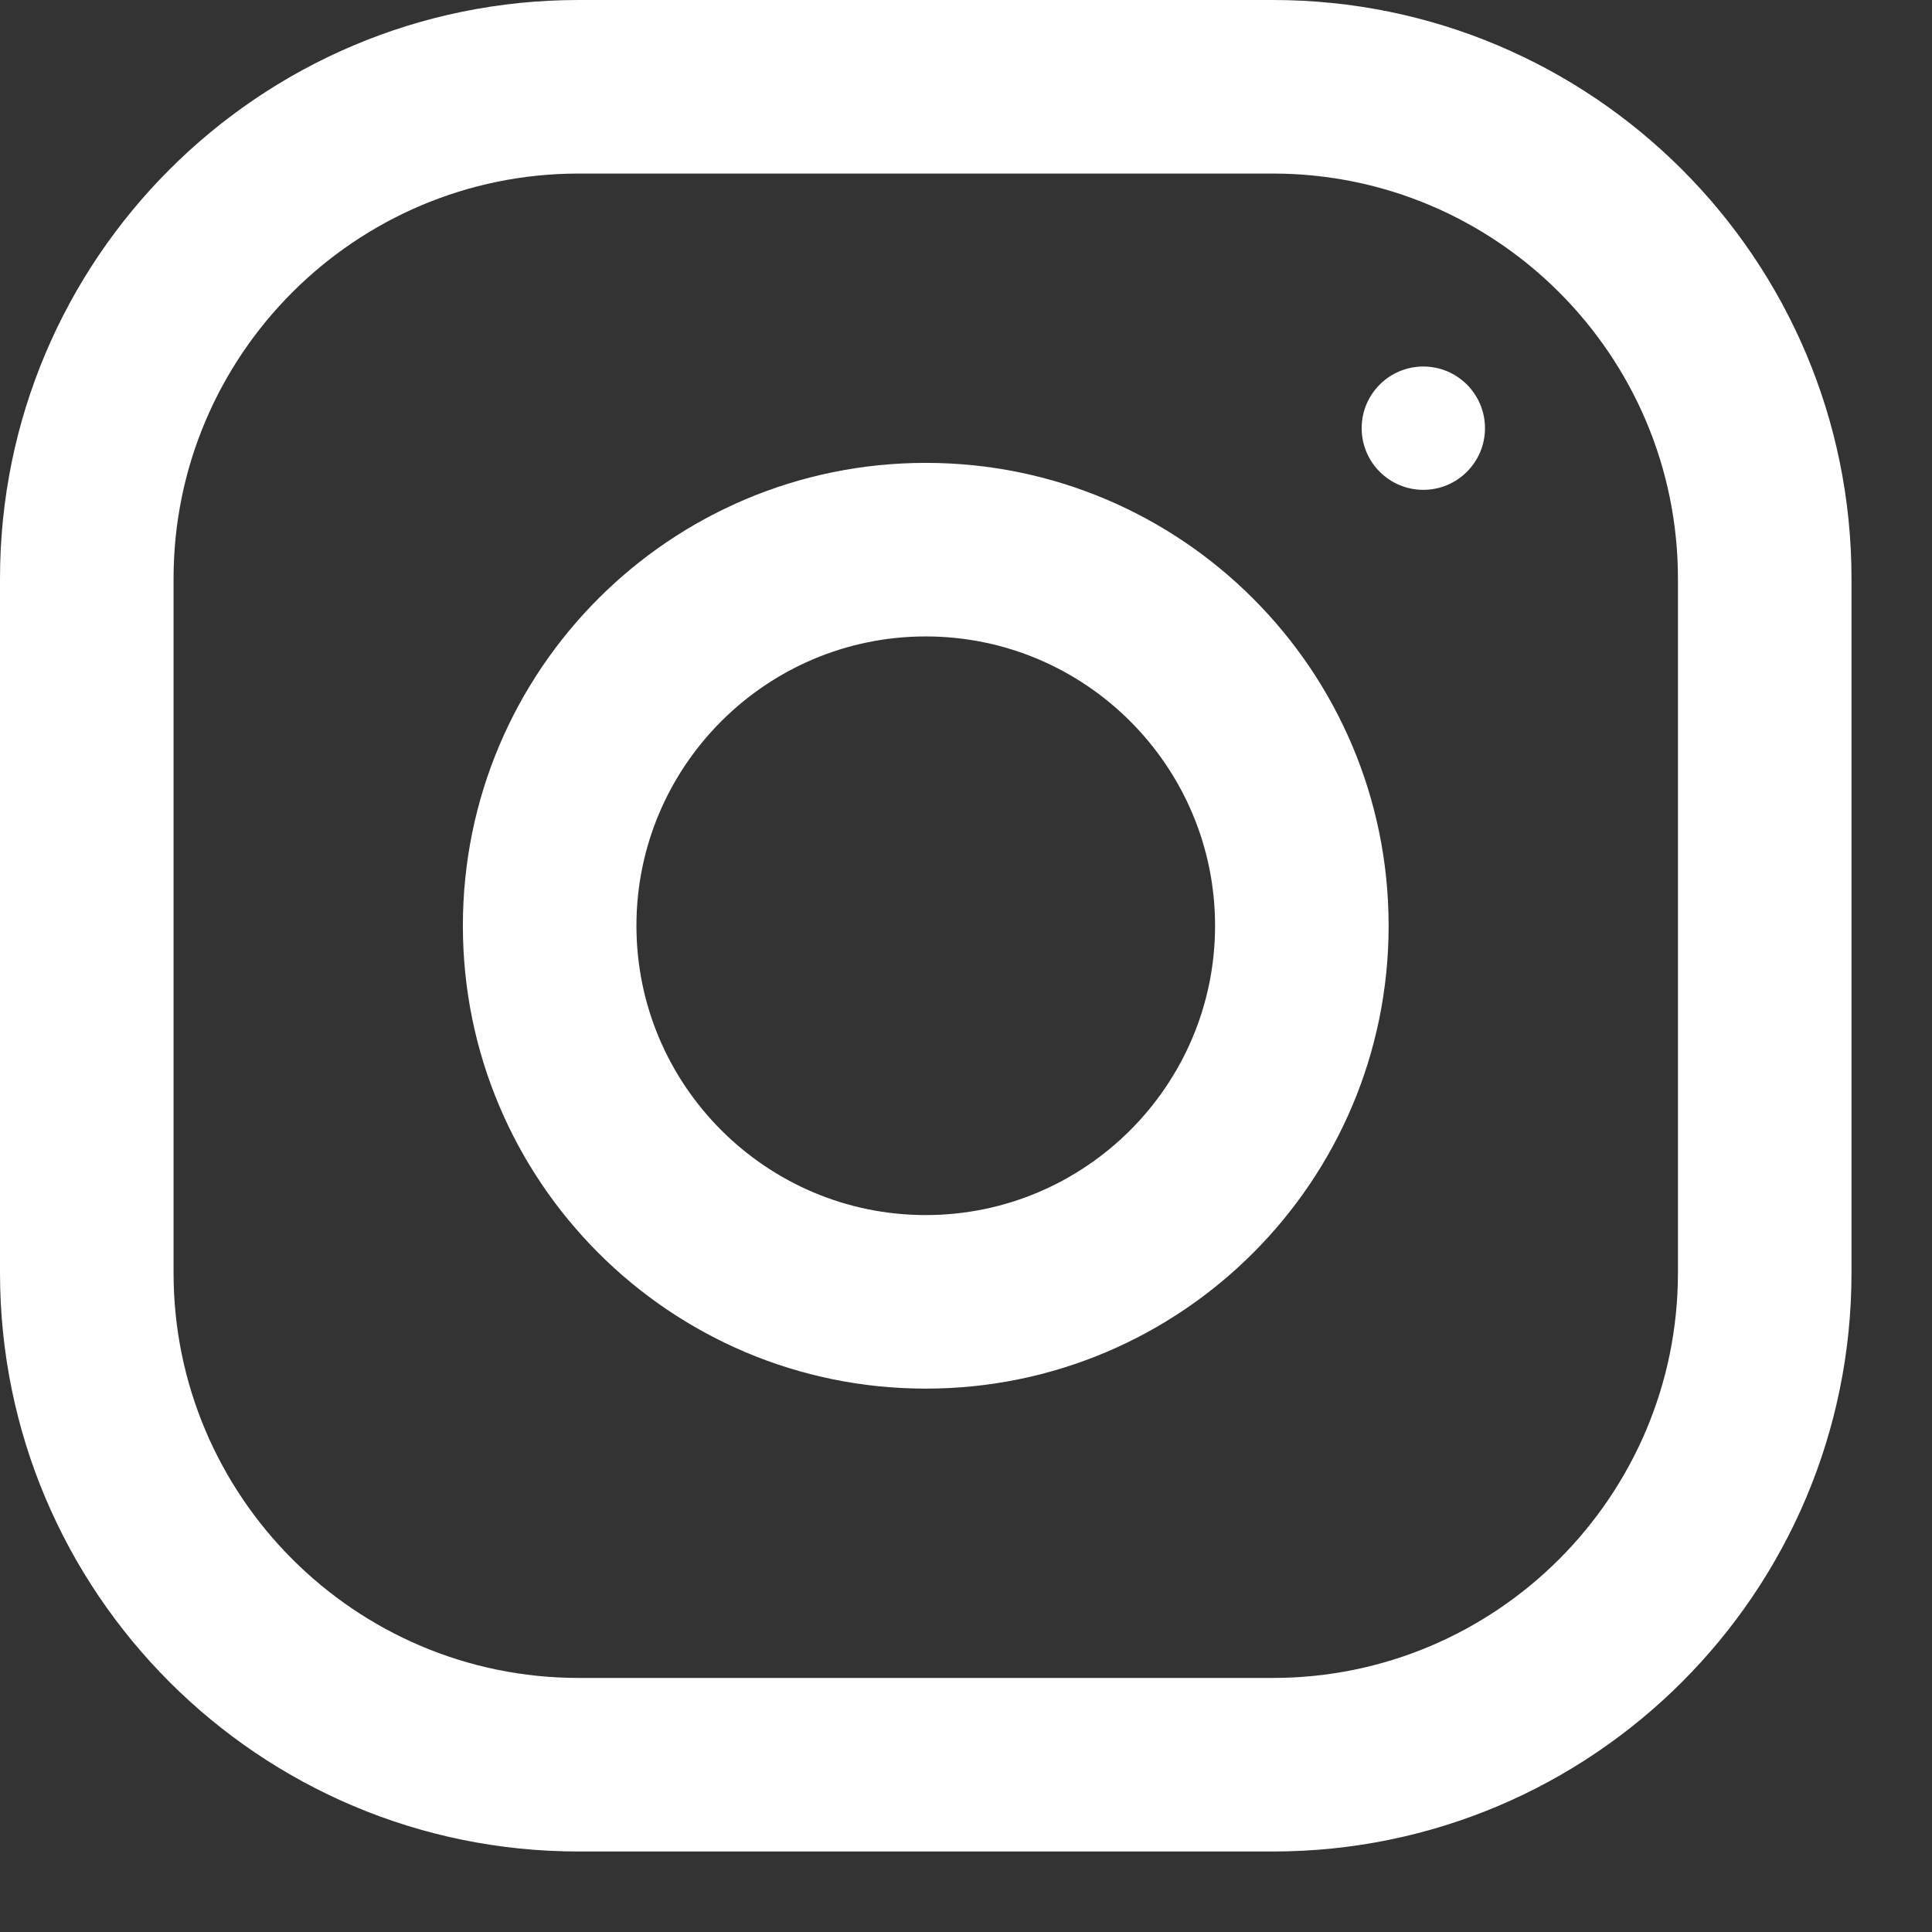
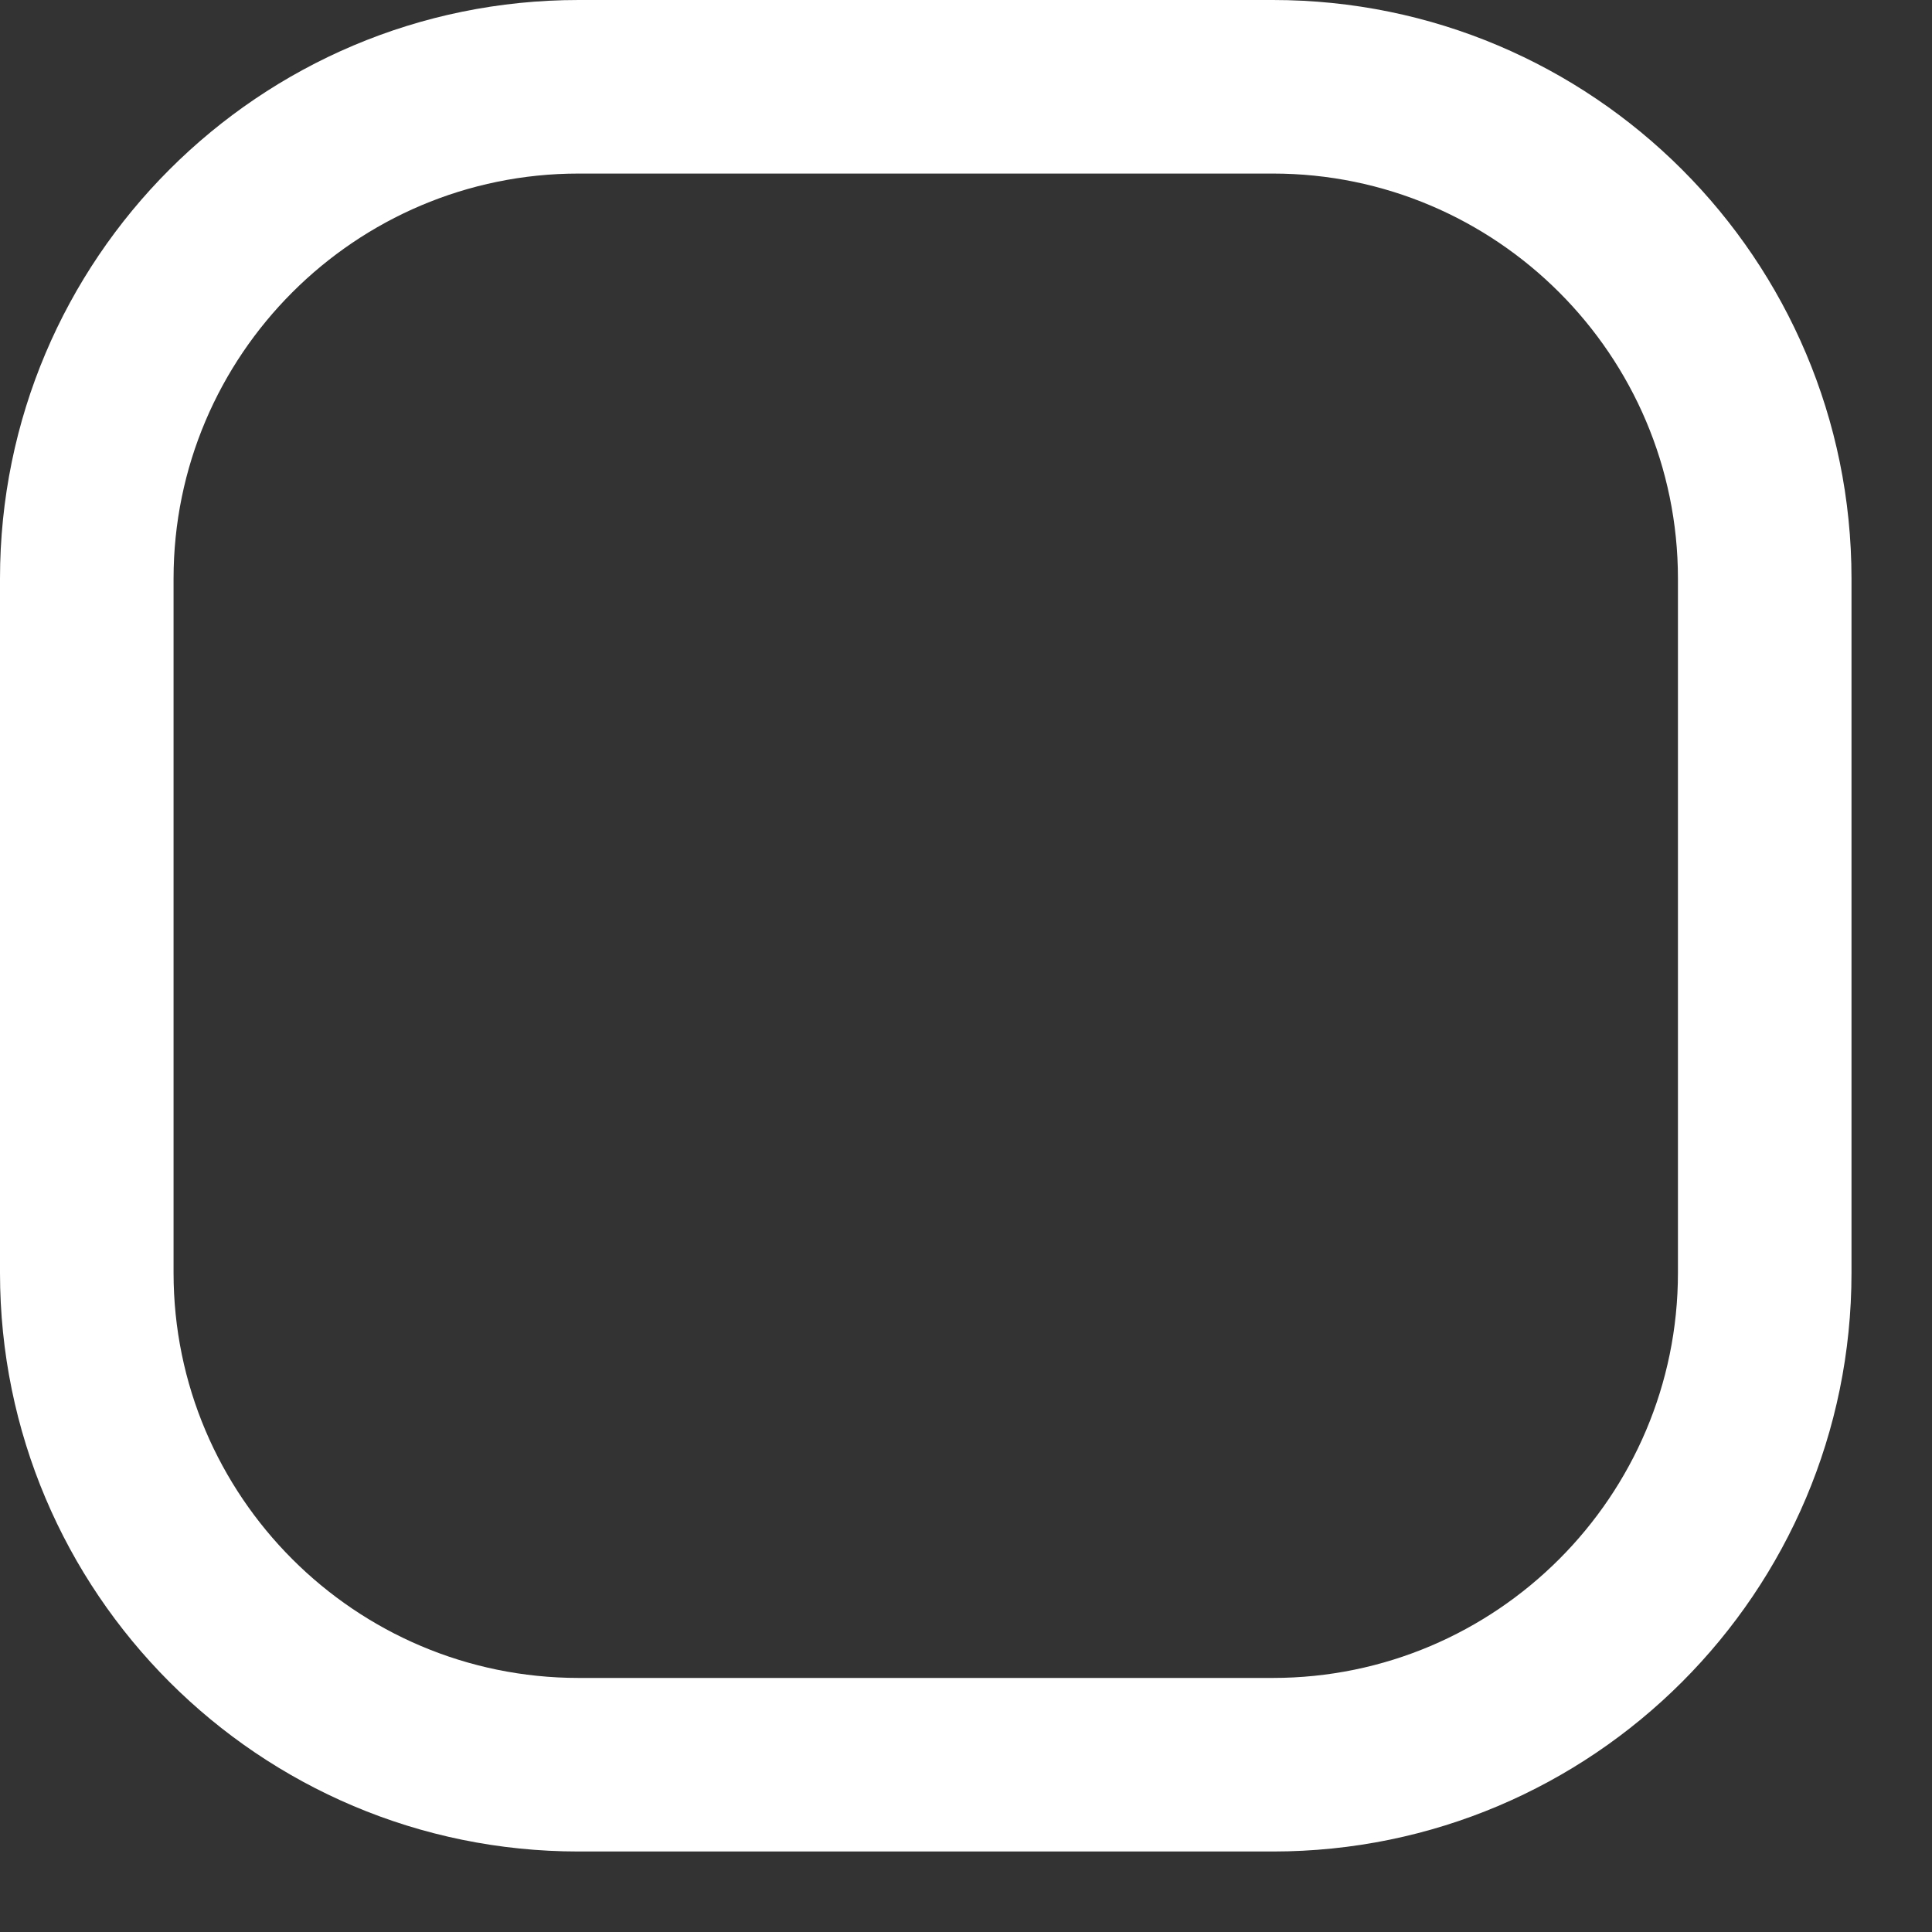
<svg xmlns="http://www.w3.org/2000/svg" width="24" height="24" viewBox="0 0 24 24" fill="none">
  <rect x="0" y="0" width="24" height="24" fill="#333333" stroke="none" />
  <path d="M15.812 0H7.188C3.219 0 0 3.219 0 7.188V15.812C0 19.781 3.219 23 7.188 23H15.812C19.781 23 23 19.781 23 15.812V7.188C23 3.219 19.781 0 15.812 0ZM20.844 15.812C20.844 18.587 18.587 20.844 15.812 20.844H7.188C4.413 20.844 2.156 18.587 2.156 15.812V7.188C2.156 4.413 4.413 2.156 7.188 2.156H15.812C18.587 2.156 20.844 4.413 20.844 7.188V15.812Z" fill="white" />
-   <path d="M11.5 5.75C8.325 5.75 5.75 8.325 5.75 11.5C5.75 14.675 8.325 17.25 11.5 17.25C14.675 17.25 17.25 14.675 17.25 11.5C17.25 8.325 14.675 5.75 11.5 5.75ZM11.5 15.094C9.519 15.094 7.906 13.481 7.906 11.5C7.906 9.518 9.519 7.906 11.5 7.906C13.481 7.906 15.094 9.518 15.094 11.5C15.094 13.481 13.481 15.094 11.5 15.094Z" fill="white" />
-   <path d="M17.681 6.085C18.104 6.085 18.447 5.742 18.447 5.319C18.447 4.896 18.104 4.553 17.681 4.553C17.258 4.553 16.915 4.896 16.915 5.319C16.915 5.742 17.258 6.085 17.681 6.085Z" fill="white" />
</svg>